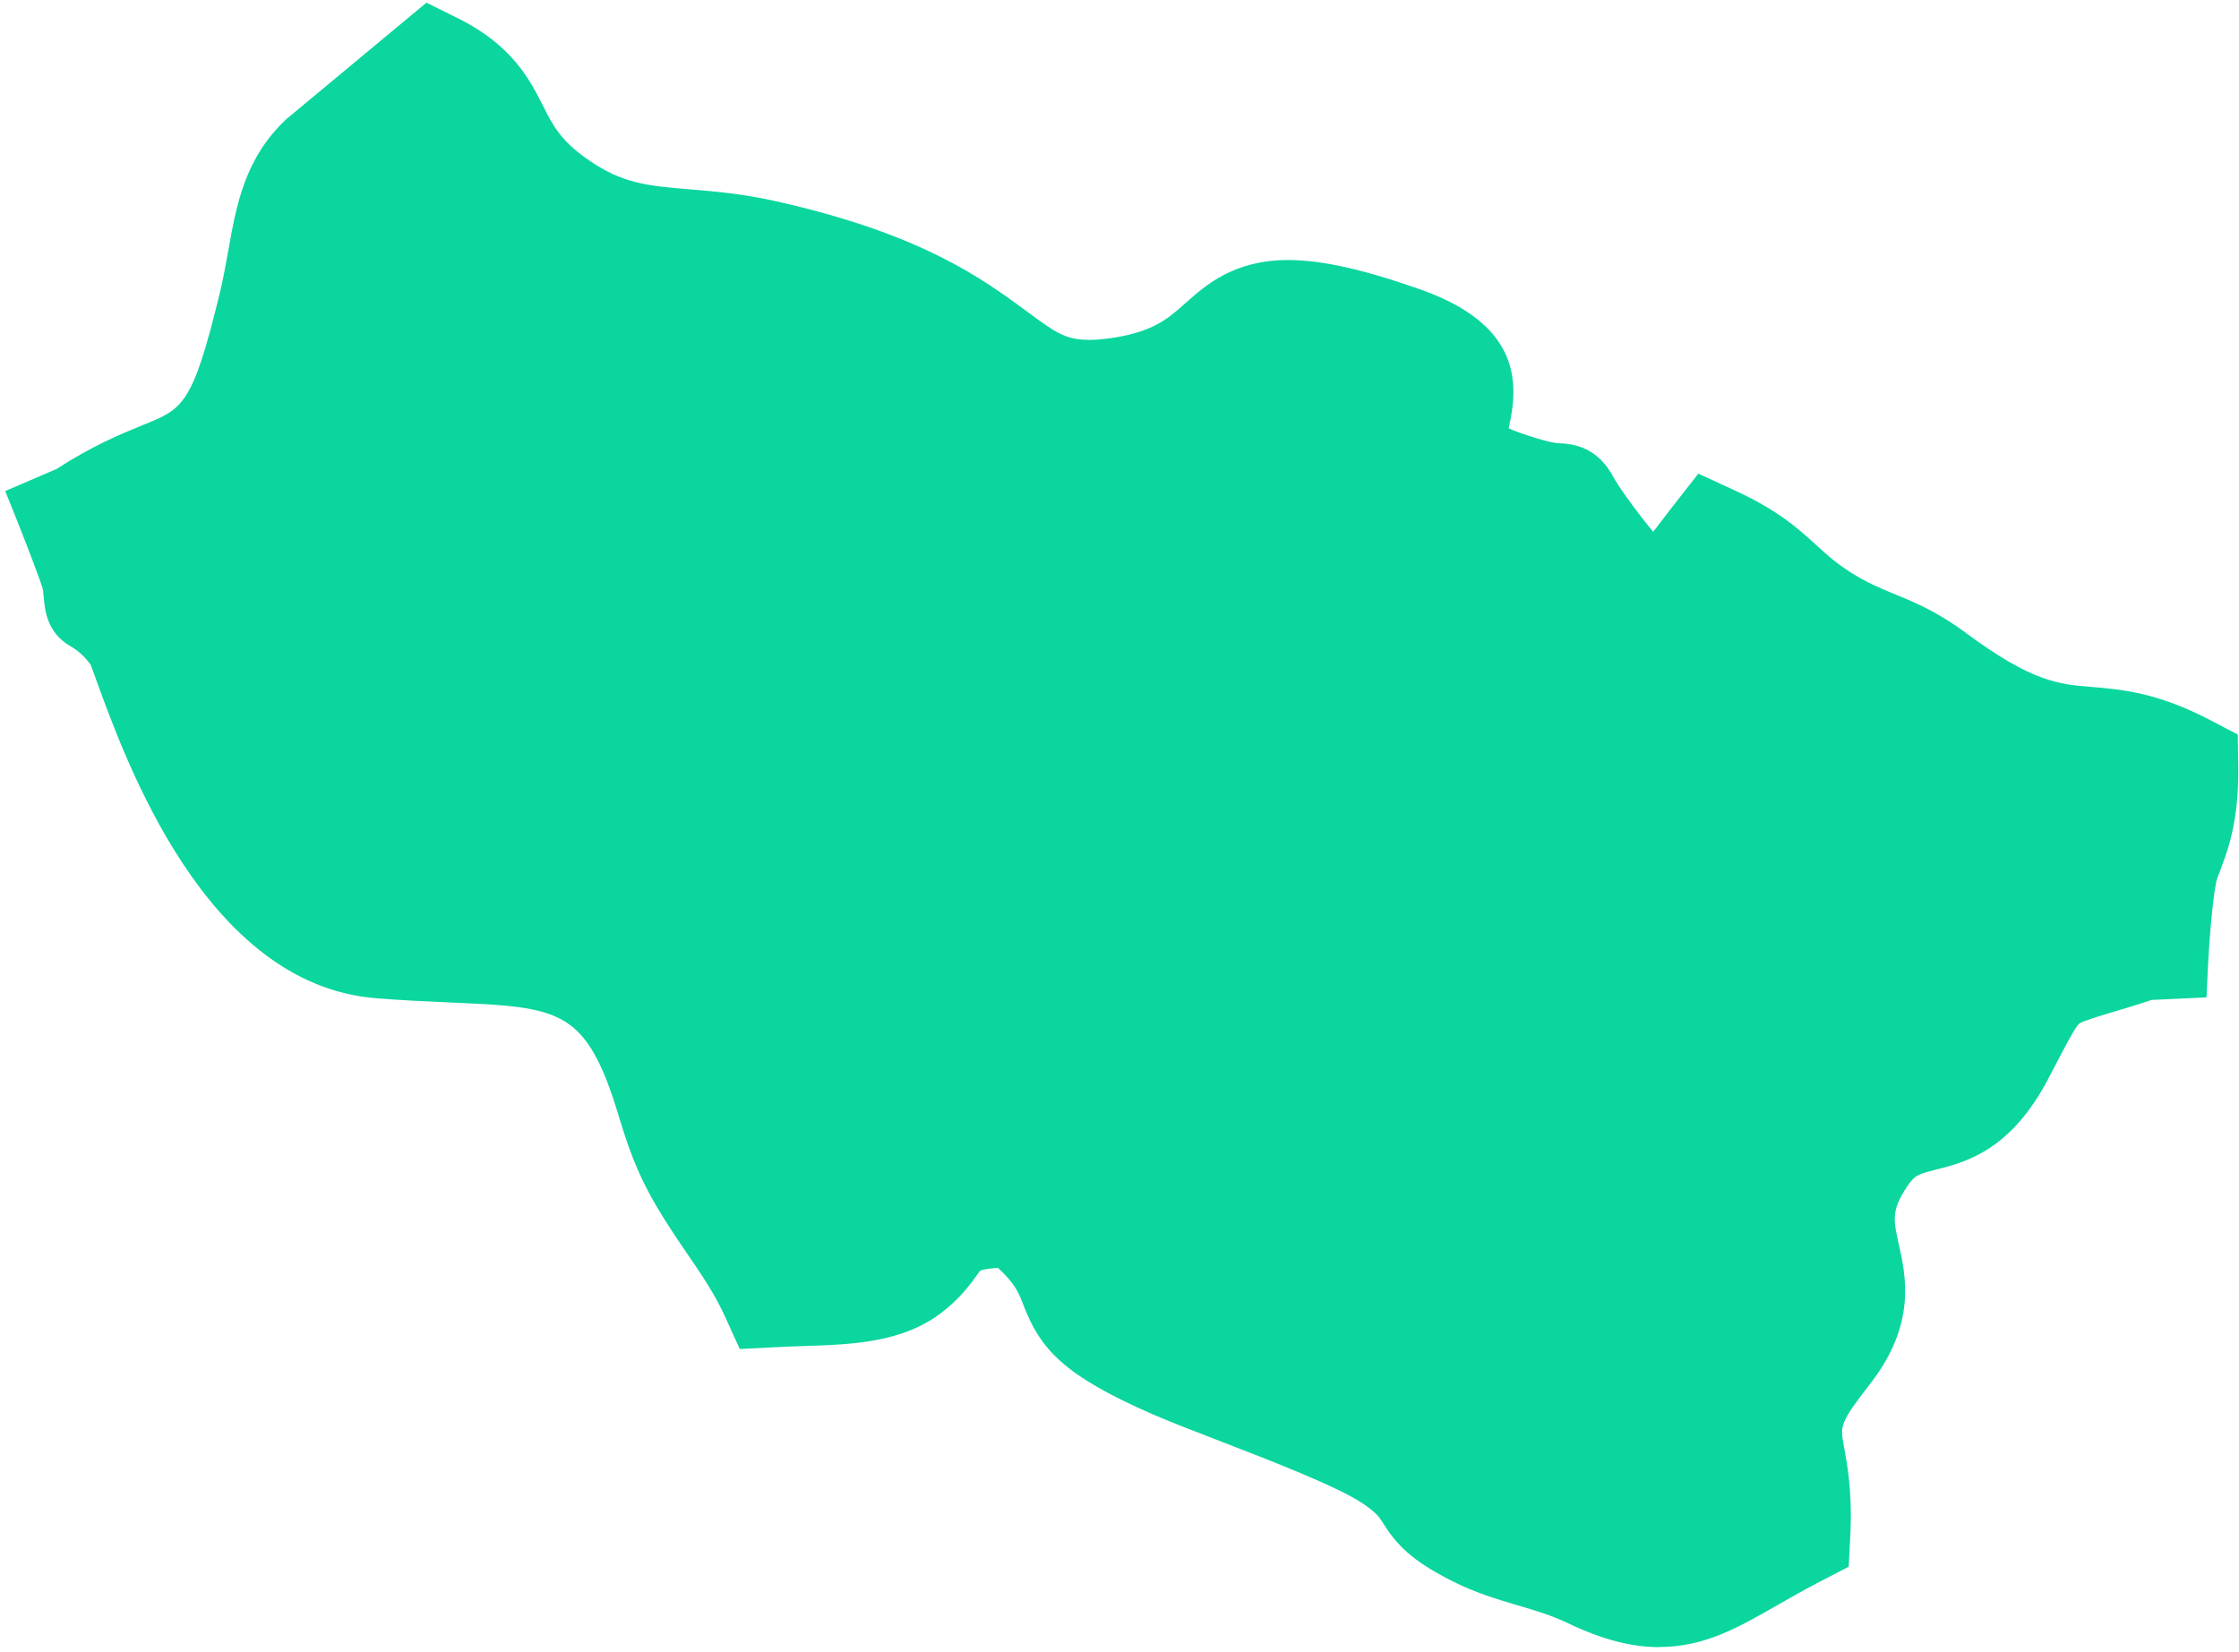
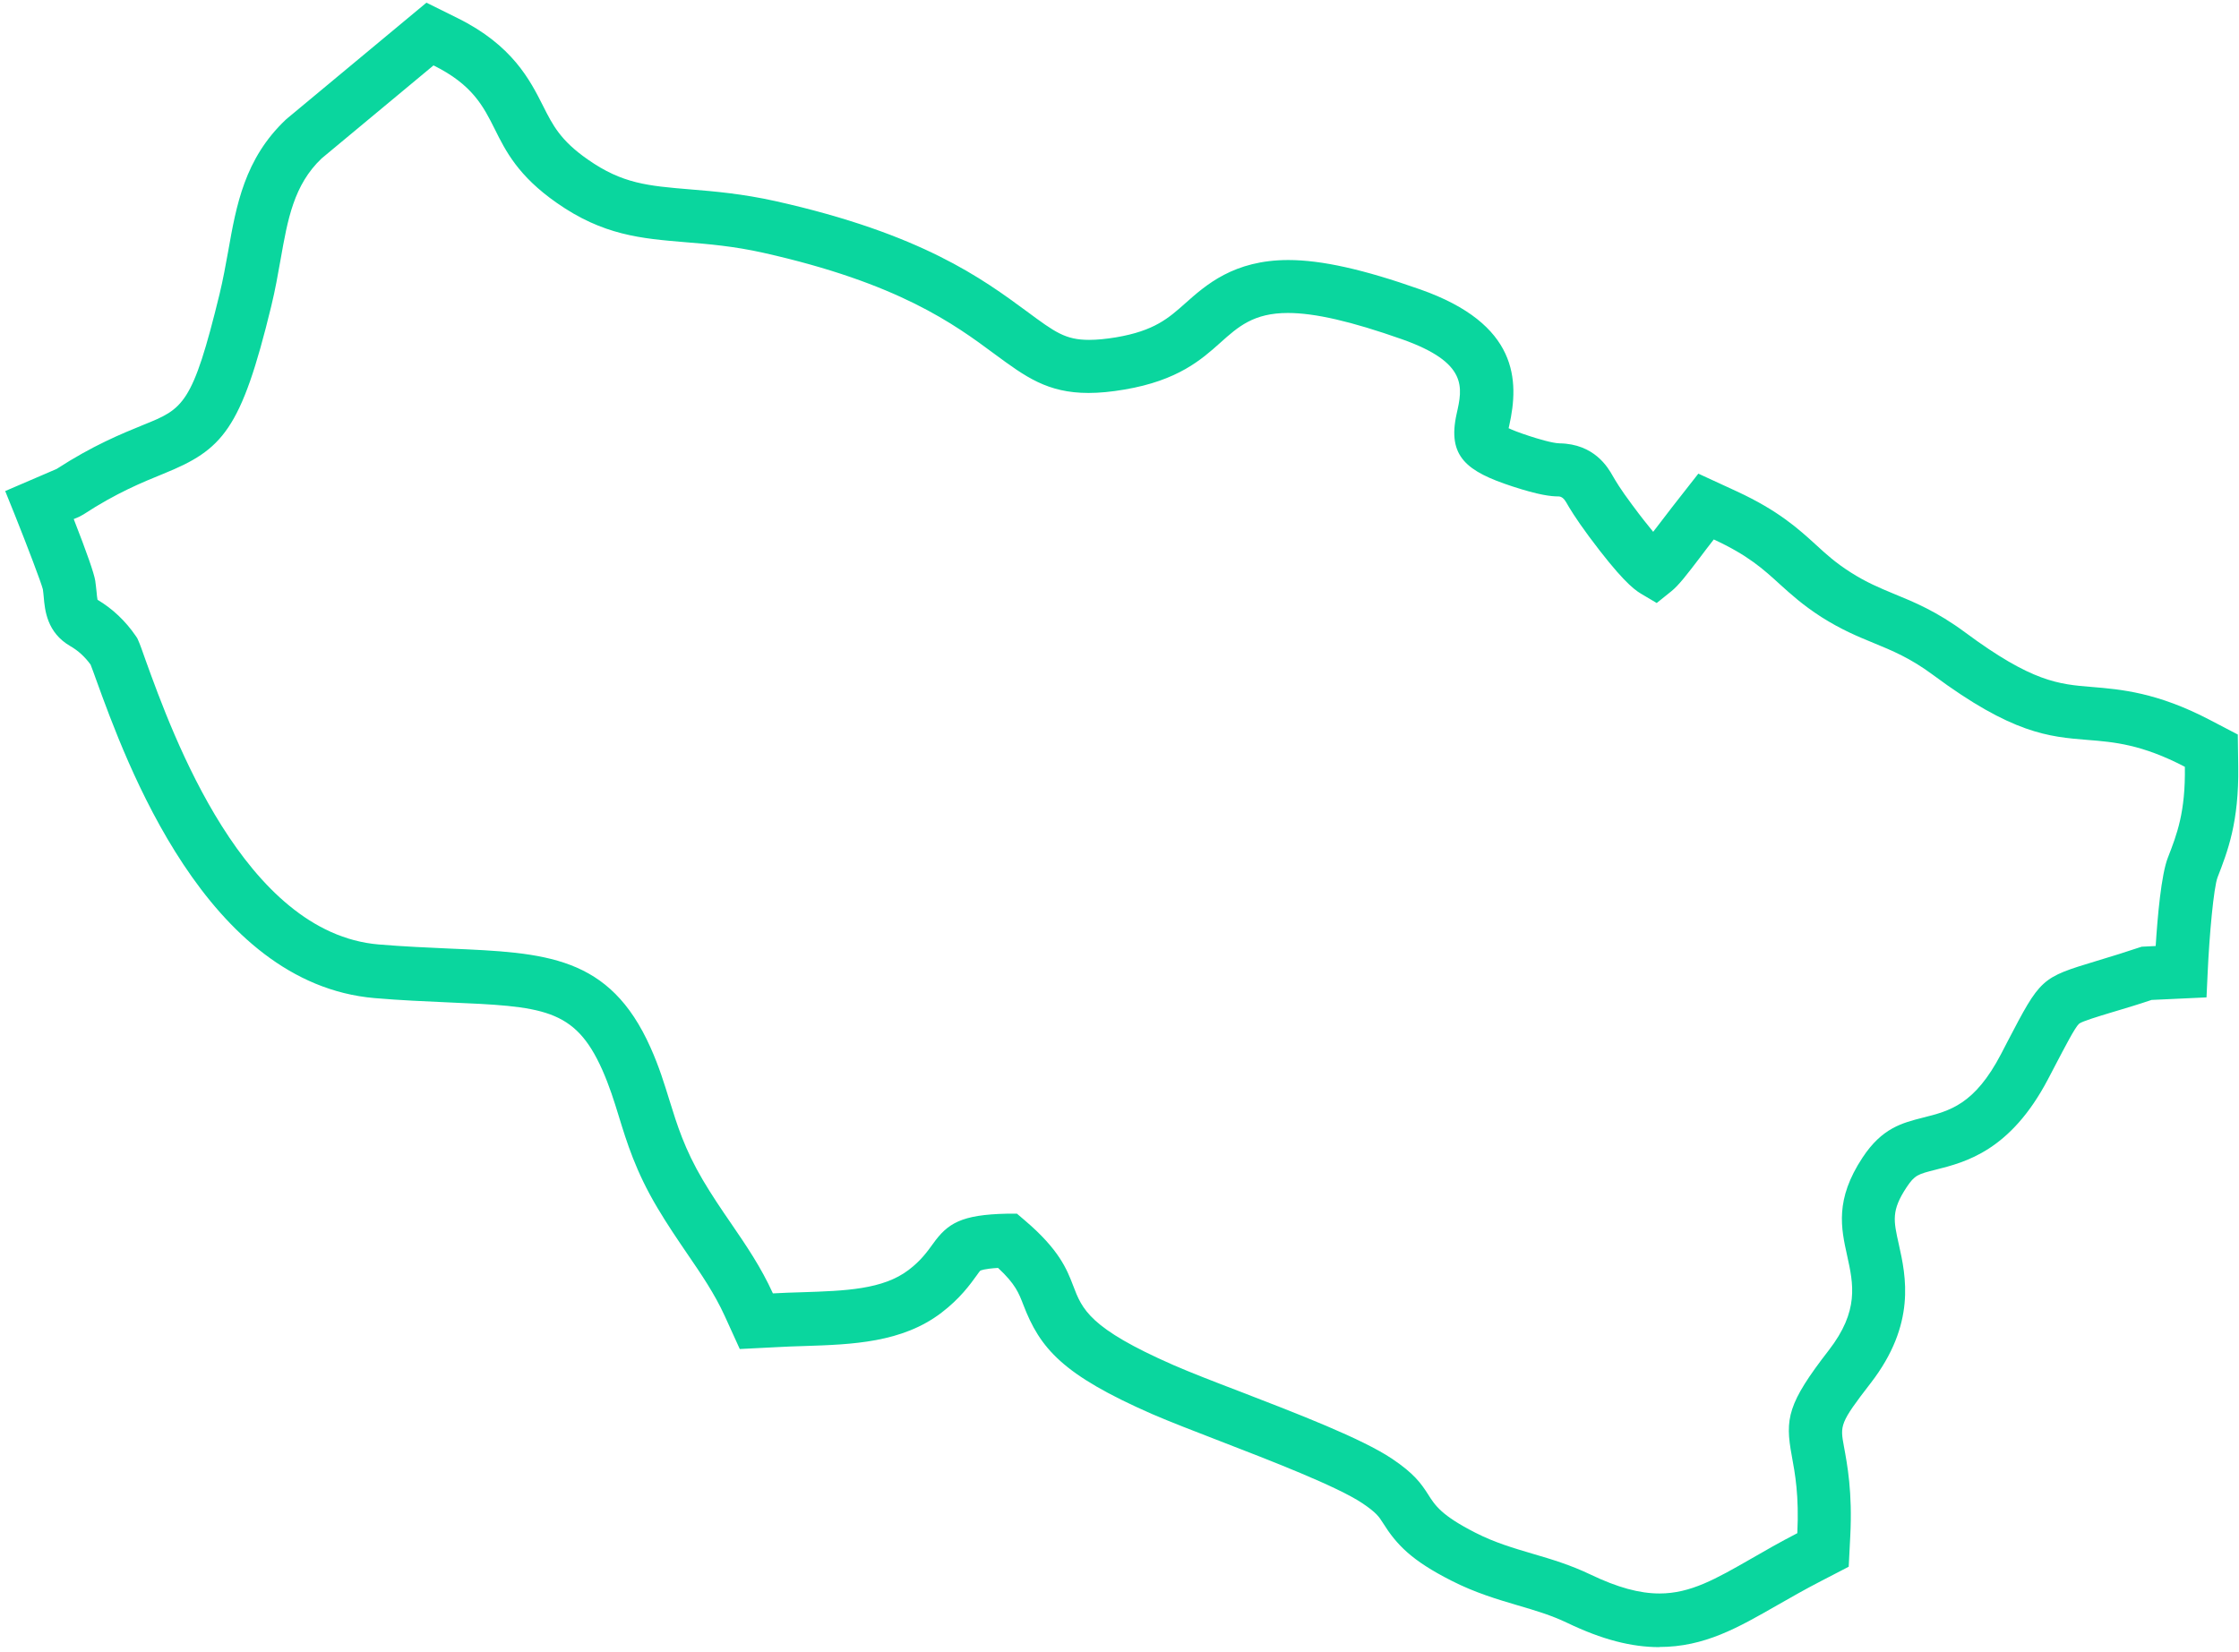
<svg xmlns="http://www.w3.org/2000/svg" width="290" height="214" viewBox="0 0 290 214" fill="none">
-   <path fill-rule="evenodd" clip-rule="evenodd" d="M214.948 209.924C211.812 209.924 208.492 209.043 204.513 207.118C202.165 205.999 199.928 205.339 197.581 204.642C194.995 203.872 192.336 203.083 189.548 201.671C184.67 199.195 183.368 197.508 182.047 195.436C181.406 194.409 180.837 193.529 178.416 191.897C174.804 189.476 166.257 186.175 159.38 183.516C156.024 182.232 152.852 181.003 150.614 180.013C139.244 175.025 137.428 172.054 135.796 167.781C135.081 165.91 134.347 163.985 130.551 160.757C125.416 160.867 124.829 161.674 123.729 163.215C122.94 164.315 121.858 165.819 119.878 167.341C115.66 170.587 110.03 170.77 104.051 170.954C102.859 170.99 101.63 171.027 100.365 171.1L98.017 171.229L97.046 169.083C95.615 165.947 93.799 163.306 91.892 160.482C90.663 158.667 89.38 156.796 88.151 154.724C85.565 150.359 84.502 146.93 83.493 143.629C82.833 141.52 82.228 139.521 81.201 137.21C76.744 127.216 70.527 126.959 58.112 126.409C55.324 126.28 52.17 126.152 48.832 125.877C29.227 124.208 19.398 97.048 15.711 86.815C15.363 85.88 14.996 84.816 14.831 84.431C13.272 82.139 11.512 81.057 10.888 80.708C9.018 79.626 9.311 77.756 9.036 75.83C8.834 74.491 5.203 65.469 5.203 65.469L9.036 63.818C13.602 60.811 17.142 59.38 19.966 58.243C25.945 55.822 27.944 54.997 31.868 38.914C32.363 36.897 32.694 34.953 33.042 33.082C34.014 27.526 34.949 22.281 39.479 17.989L39.644 17.843L55.782 4.419L57.8 5.409C63.87 8.417 65.686 12.029 67.299 15.22C68.656 17.934 69.94 20.483 74.213 23.473C79.458 27.14 83.53 27.489 89.16 27.966C92.222 28.223 95.707 28.516 99.741 29.415C117.97 33.504 125.508 39.061 131.01 43.132C134.806 45.938 136.896 47.478 141.096 47.478C142.307 47.478 143.627 47.35 145.167 47.093C151.109 46.085 153.53 43.939 155.841 41.867C158.317 39.648 161.141 37.135 166.881 37.135C170.787 37.135 175.849 38.291 182.836 40.748C193.381 44.471 193.161 49.752 192.116 54.41C191.529 57.033 191.327 57.913 197.031 59.784C200.387 60.884 201.542 60.902 201.982 60.902C204.329 60.939 205.228 62.149 205.943 63.396C206.31 64.02 206.97 65.194 208.658 67.468C212.105 72.126 213.664 73.556 214.361 73.978C215.076 73.409 216.378 71.686 217.442 70.273C218.011 69.522 218.634 68.696 219.331 67.816L221.018 65.67L223.494 66.826C228.427 69.118 230.72 71.19 232.92 73.208C234.332 74.491 235.671 75.72 237.835 77.114C240.183 78.618 242.053 79.37 244.015 80.195C246.546 81.222 249.15 82.304 252.506 84.779C261.969 91.785 266.004 92.115 270.681 92.5C274.312 92.794 278.42 93.124 284.618 96.37L286.452 97.323L286.489 99.377C286.581 105.924 285.297 109.244 284.05 112.453C283.004 115.13 282.528 125.95 282.528 125.95L278.071 126.152C275.284 127.105 274.367 127.326 272.606 127.857C269.25 128.866 267.856 129.306 267.013 130.076C266.022 130.975 264.977 132.992 263.051 136.642L262.226 138.2C258.063 146.123 253.552 147.26 249.902 148.177C247.39 148.8 245.886 149.185 244.089 151.9C241.283 156.136 241.833 158.593 242.585 161.968C243.447 165.855 244.511 170.679 239.559 177.079C234.589 183.497 234.772 184.451 235.433 188.009C235.873 190.356 236.46 193.565 236.203 198.829L236.111 200.809L234.332 201.726C232.132 202.863 230.188 203.982 228.464 204.954C223.659 207.723 219.844 209.905 214.911 209.905L214.948 209.924Z" fill="#0AD69E" />
  <path d="M214.948 213.39C211.28 213.39 207.484 212.399 203.01 210.254C200.901 209.245 198.902 208.658 196.591 207.98C193.987 207.209 191.052 206.347 187.971 204.77C182.837 202.166 180.893 200.131 179.114 197.288C178.6 196.481 178.288 195.986 176.473 194.757C173.19 192.557 164.497 189.201 158.134 186.743C154.723 185.423 151.532 184.194 149.202 183.185C137.63 178.106 134.715 174.713 132.532 169.01C131.964 167.542 131.524 166.351 129.268 164.26C127.452 164.37 127.012 164.59 126.957 164.627C126.902 164.682 126.664 164.993 126.517 165.213C125.655 166.405 124.353 168.221 121.951 170.055C116.852 173.961 110.379 174.181 104.125 174.383C102.933 174.42 101.741 174.456 100.512 174.53L95.817 174.768L93.873 170.495C92.571 167.634 90.847 165.103 89.013 162.426C87.73 160.537 86.428 158.63 85.144 156.466C82.338 151.753 81.183 147.975 80.156 144.637C79.514 142.547 78.945 140.731 78.01 138.604C74.434 130.571 70.271 130.388 57.929 129.856C55.123 129.728 51.932 129.599 48.521 129.306C26.697 127.436 16.335 98.772 12.429 87.989C12.227 87.42 11.916 86.558 11.732 86.1C10.999 85.091 10.118 84.284 9.091 83.697C6.066 81.937 5.809 79.039 5.662 77.315C5.625 77.004 5.607 76.674 5.552 76.344C5.35 75.518 3.516 70.695 1.939 66.752L0.674 63.616L7.331 60.755C12.062 57.693 15.675 56.226 18.591 55.034C23.726 52.962 24.936 52.466 28.439 38.089C28.898 36.2 29.228 34.329 29.558 32.532C30.603 26.627 31.667 20.557 37.022 15.495L37.279 15.275L55.233 0.347L59.267 2.346C66.383 5.867 68.657 10.397 70.326 13.698C71.591 16.21 72.582 18.191 76.139 20.667C80.614 23.803 83.915 24.078 89.399 24.536C92.571 24.793 96.166 25.105 100.457 26.058C119.401 30.295 127.269 36.127 133.027 40.363C136.64 43.04 137.997 44.031 141.06 44.031C142.069 44.031 143.224 43.92 144.563 43.7C149.533 42.857 151.367 41.206 153.512 39.299C156.171 36.933 159.803 33.687 166.863 33.687C171.173 33.687 176.601 34.898 183.974 37.502C196.664 41.977 196.793 49.294 195.472 55.162C195.454 55.254 195.417 55.364 195.399 55.474C195.857 55.694 196.664 56.024 198.076 56.483C199.14 56.831 201.066 57.418 202.001 57.436C206.494 57.51 208.255 60.535 208.896 61.672C209.227 62.241 209.832 63.305 211.409 65.413C212.546 66.954 213.445 68.073 214.123 68.898C214.325 68.623 214.508 68.385 214.673 68.183C215.26 67.412 215.902 66.569 216.599 65.67L219.973 61.361L224.943 63.653C230.372 66.165 232.957 68.531 235.231 70.603C236.588 71.85 237.762 72.914 239.688 74.143C241.76 75.463 243.411 76.142 245.3 76.93C247.904 77.994 250.856 79.204 254.542 81.937C263.199 88.355 266.628 88.649 270.938 88.997C274.697 89.309 279.374 89.694 286.196 93.252L289.845 95.159L289.9 99.285C290.01 106.511 288.525 110.307 287.223 113.663C286.728 114.947 286.159 121.109 285.939 126.06L285.792 129.214L278.677 129.544C276.77 130.186 275.743 130.48 274.661 130.81L273.56 131.14C271.745 131.69 269.672 132.314 269.287 132.625C268.755 133.102 267.472 135.596 266.096 138.219L265.271 139.796C260.393 149.094 254.579 150.561 250.728 151.533C248.417 152.12 248.014 152.211 246.95 153.807C244.951 156.833 245.245 158.116 245.941 161.216C246.858 165.323 248.216 171.522 242.292 179.188C238.276 184.377 238.331 184.671 238.826 187.367C239.266 189.751 239.945 193.327 239.651 198.994L239.449 202.973L235.91 204.807C233.764 205.907 231.875 207.008 230.188 207.961C225.127 210.859 220.78 213.371 214.912 213.371L214.948 213.39ZM131.762 157.273L132.752 158.116C137.209 161.912 138.199 164.48 138.988 166.534C140.161 169.633 141.097 172.072 151.972 176.84C154.154 177.794 157.272 179.004 160.591 180.27C168 183.13 176.399 186.358 180.324 188.999C183.13 190.888 184.029 192.135 184.946 193.565C185.881 195.051 186.706 196.334 191.107 198.572C193.62 199.855 196.022 200.552 198.553 201.304C200.937 202.001 203.395 202.735 205.999 203.982C209.52 205.669 212.362 206.439 214.948 206.439C218.965 206.439 222.247 204.55 226.795 201.946C228.538 200.938 230.518 199.801 232.792 198.627C233.031 193.785 232.499 190.906 232.077 188.614C231.178 183.791 231.527 181.828 236.864 174.933C240.825 169.816 240.055 166.35 239.248 162.683C238.459 159.107 237.634 155.42 241.247 149.956C243.777 146.123 246.363 145.481 249.096 144.784C252.525 143.922 255.753 143.115 259.182 136.55L259.989 134.991C262.153 130.846 263.235 128.774 264.684 127.454C266.133 126.133 267.948 125.583 271.58 124.483L272.717 124.135C273.872 123.786 274.844 123.493 276.935 122.796L277.393 122.649L279.209 122.557C279.447 118.779 279.924 113.315 280.786 111.114C281.96 108.088 283.078 105.227 282.987 99.34C277.393 96.424 273.817 96.131 270.351 95.856C265.363 95.453 260.649 95.067 250.398 87.457C247.409 85.238 245.098 84.302 242.659 83.294C240.605 82.45 238.514 81.588 235.91 79.938C233.489 78.379 231.985 77.004 230.518 75.683C228.409 73.758 226.429 71.942 221.972 69.888C221.294 70.75 220.688 71.557 220.12 72.309C218.524 74.4 217.424 75.848 216.452 76.618L214.582 78.122L212.509 76.894C211.501 76.288 209.832 74.913 205.797 69.485C204 67.046 203.248 65.762 202.863 65.084C202.569 64.57 202.233 64.313 201.854 64.313C200.864 64.313 199.287 64.13 195.876 63.011C190.007 61.086 187.421 59.178 188.668 53.603C189.439 50.192 190.154 46.983 181.608 43.957C175.006 41.628 170.293 40.546 166.808 40.546C162.37 40.546 160.371 42.325 158.06 44.397C155.621 46.58 152.577 49.294 145.645 50.467C143.921 50.761 142.399 50.908 140.987 50.908C135.65 50.908 132.807 48.798 128.846 45.883C123.601 41.995 116.394 36.677 98.88 32.752C95.047 31.89 91.709 31.615 88.757 31.377C83.053 30.9 78.12 30.496 72.105 26.278C67.117 22.794 65.503 19.585 64.091 16.742C62.605 13.771 61.193 10.966 56.15 8.472L41.662 20.52C38.049 23.95 37.26 28.424 36.343 33.614C35.995 35.576 35.647 37.557 35.133 39.666C31.227 55.731 28.843 58.261 21.159 61.379C18.463 62.479 15.107 63.836 10.815 66.642L10.284 66.936L9.55 67.247C11.255 71.612 12.191 74.29 12.338 75.243C12.411 75.72 12.447 76.197 12.503 76.637C12.539 76.985 12.576 77.462 12.631 77.701C14.593 78.874 16.262 80.451 17.601 82.414L17.784 82.689L17.913 82.982C18.114 83.422 18.426 84.284 18.866 85.549C22.369 95.232 31.63 120.87 49.034 122.356C52.298 122.631 55.416 122.759 58.167 122.887C70.674 123.419 78.945 123.786 84.264 135.725C85.382 138.219 86.043 140.401 86.703 142.528C87.711 145.774 88.665 148.855 91.031 152.871C92.204 154.852 93.433 156.668 94.644 158.428C96.679 161.399 98.568 164.168 100.109 167.561C101.374 167.487 102.621 167.451 103.831 167.414C109.498 167.231 114.358 167.066 117.696 164.517C119.291 163.306 120.117 162.133 120.85 161.124C122.739 158.483 124.5 157.364 130.405 157.236H131.725L131.762 157.273Z" fill="#0AD69E" />
</svg>